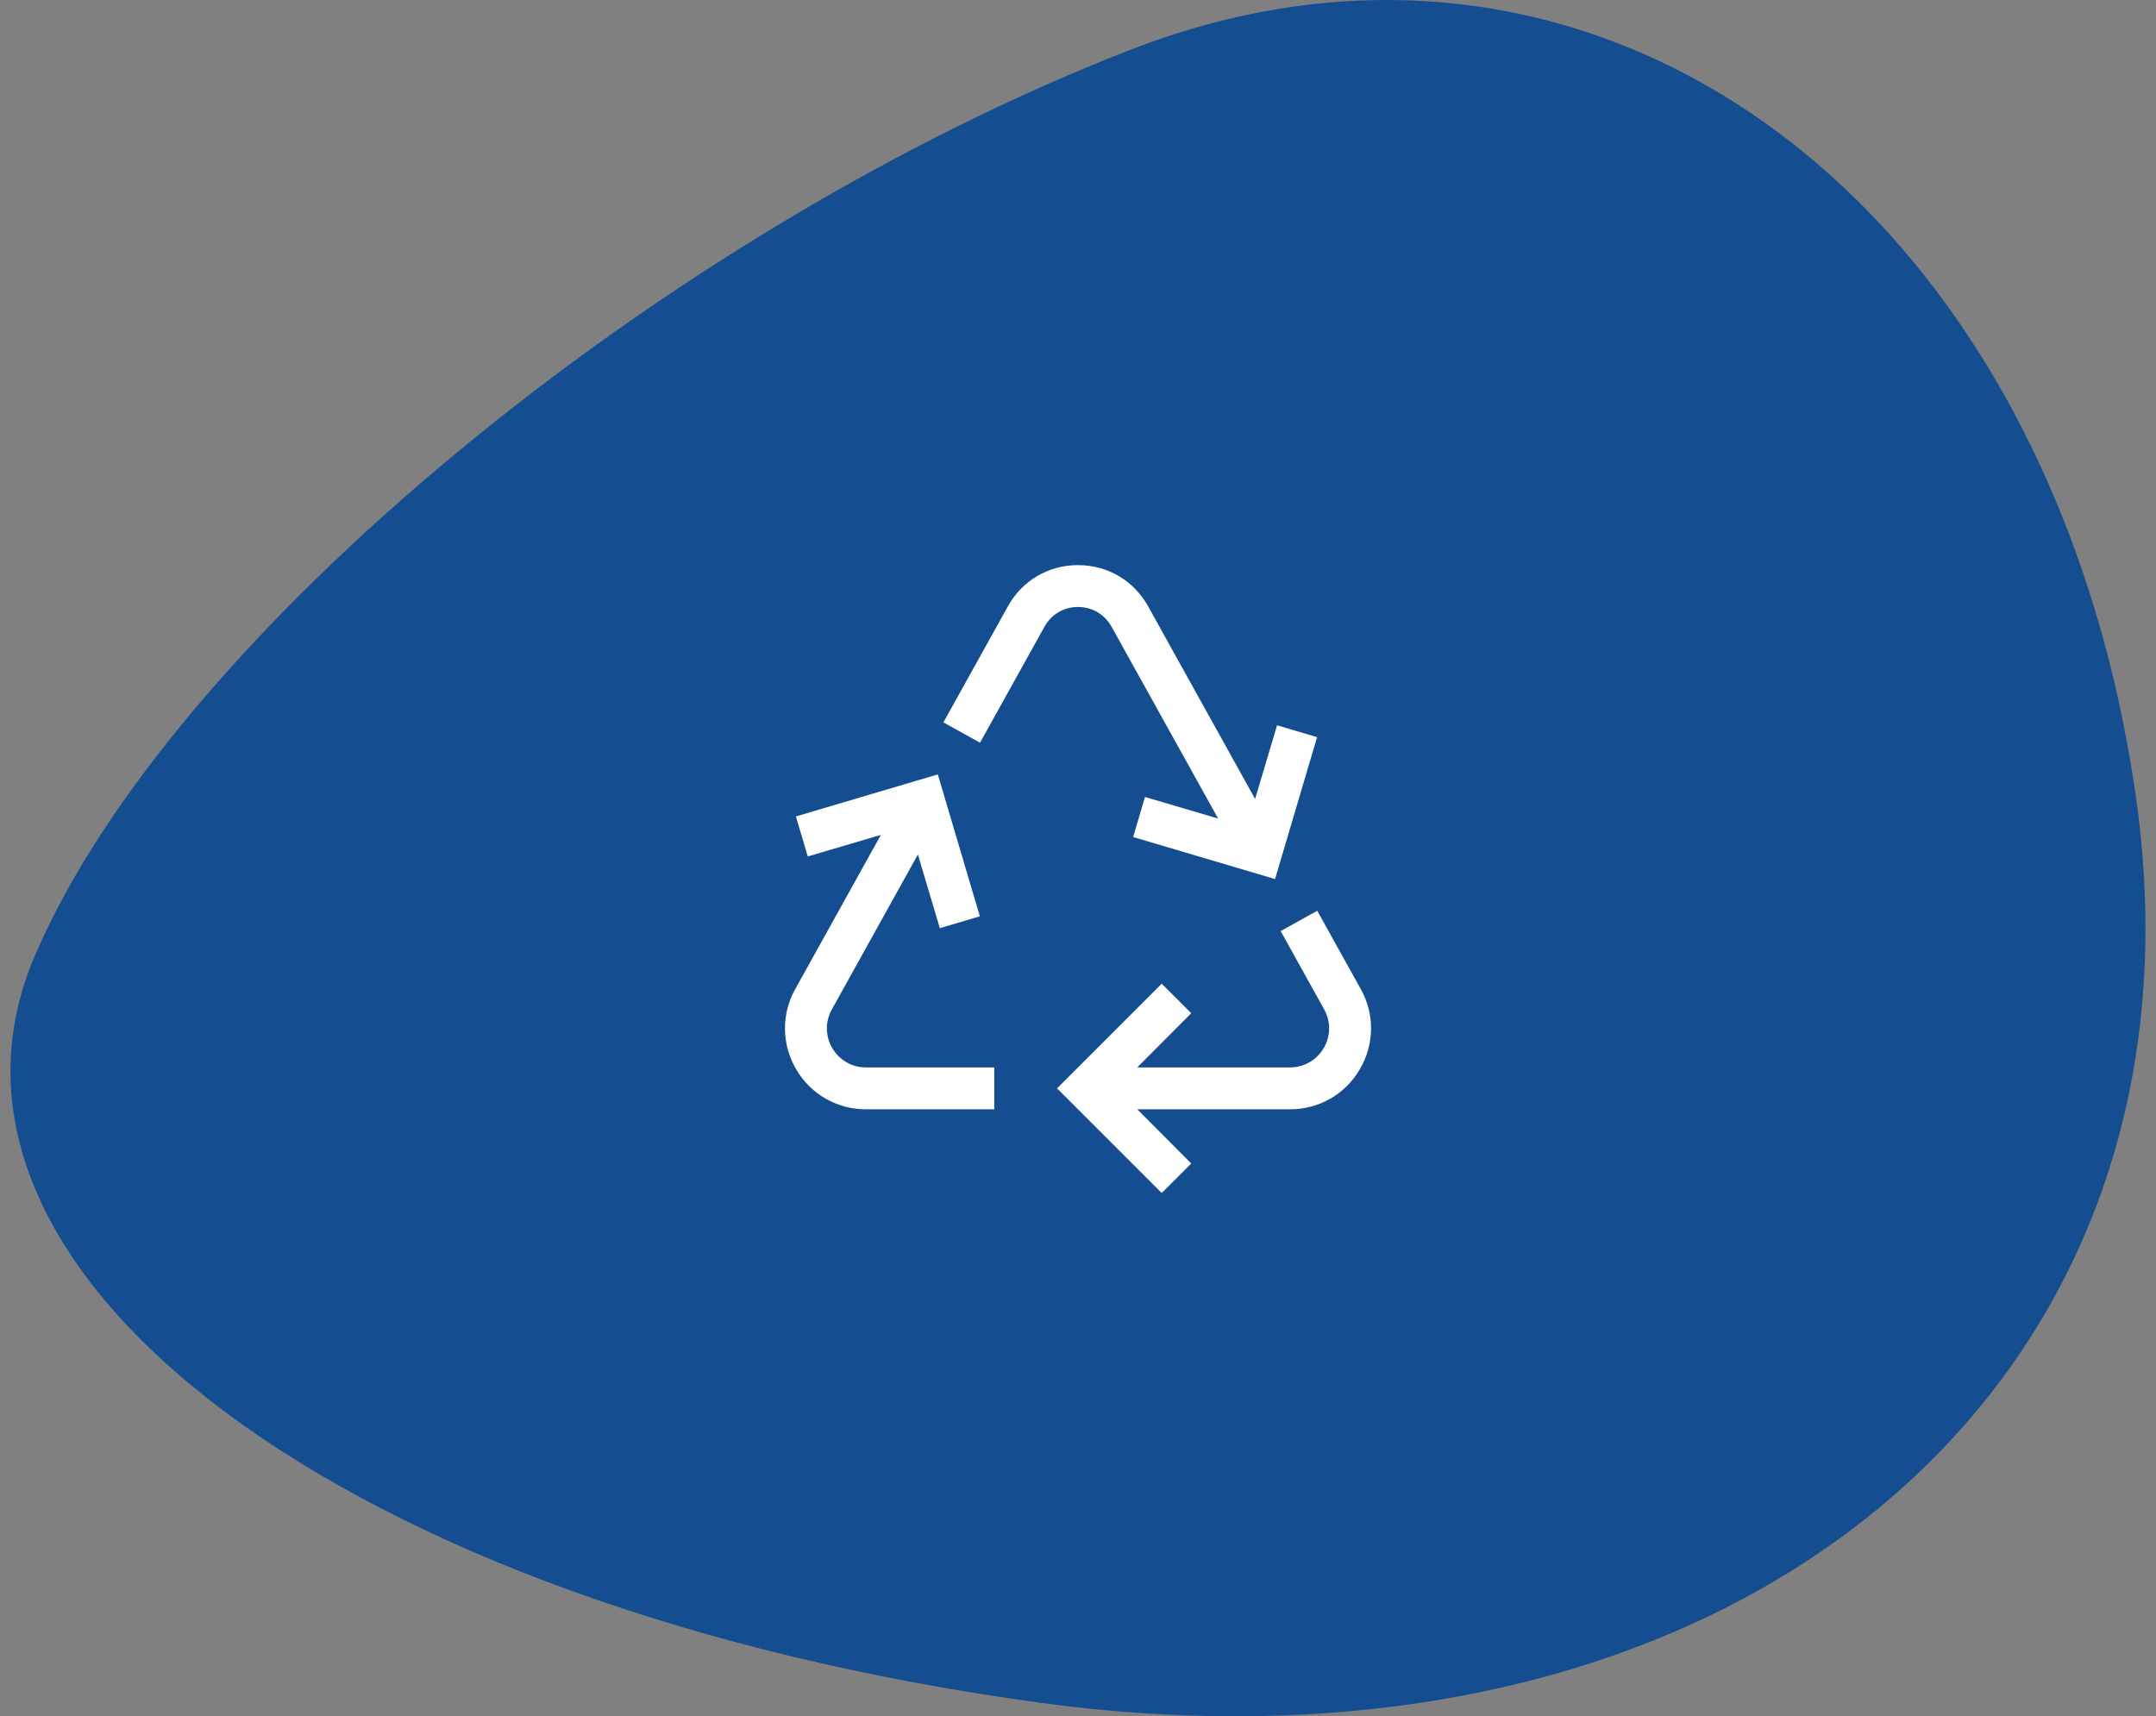
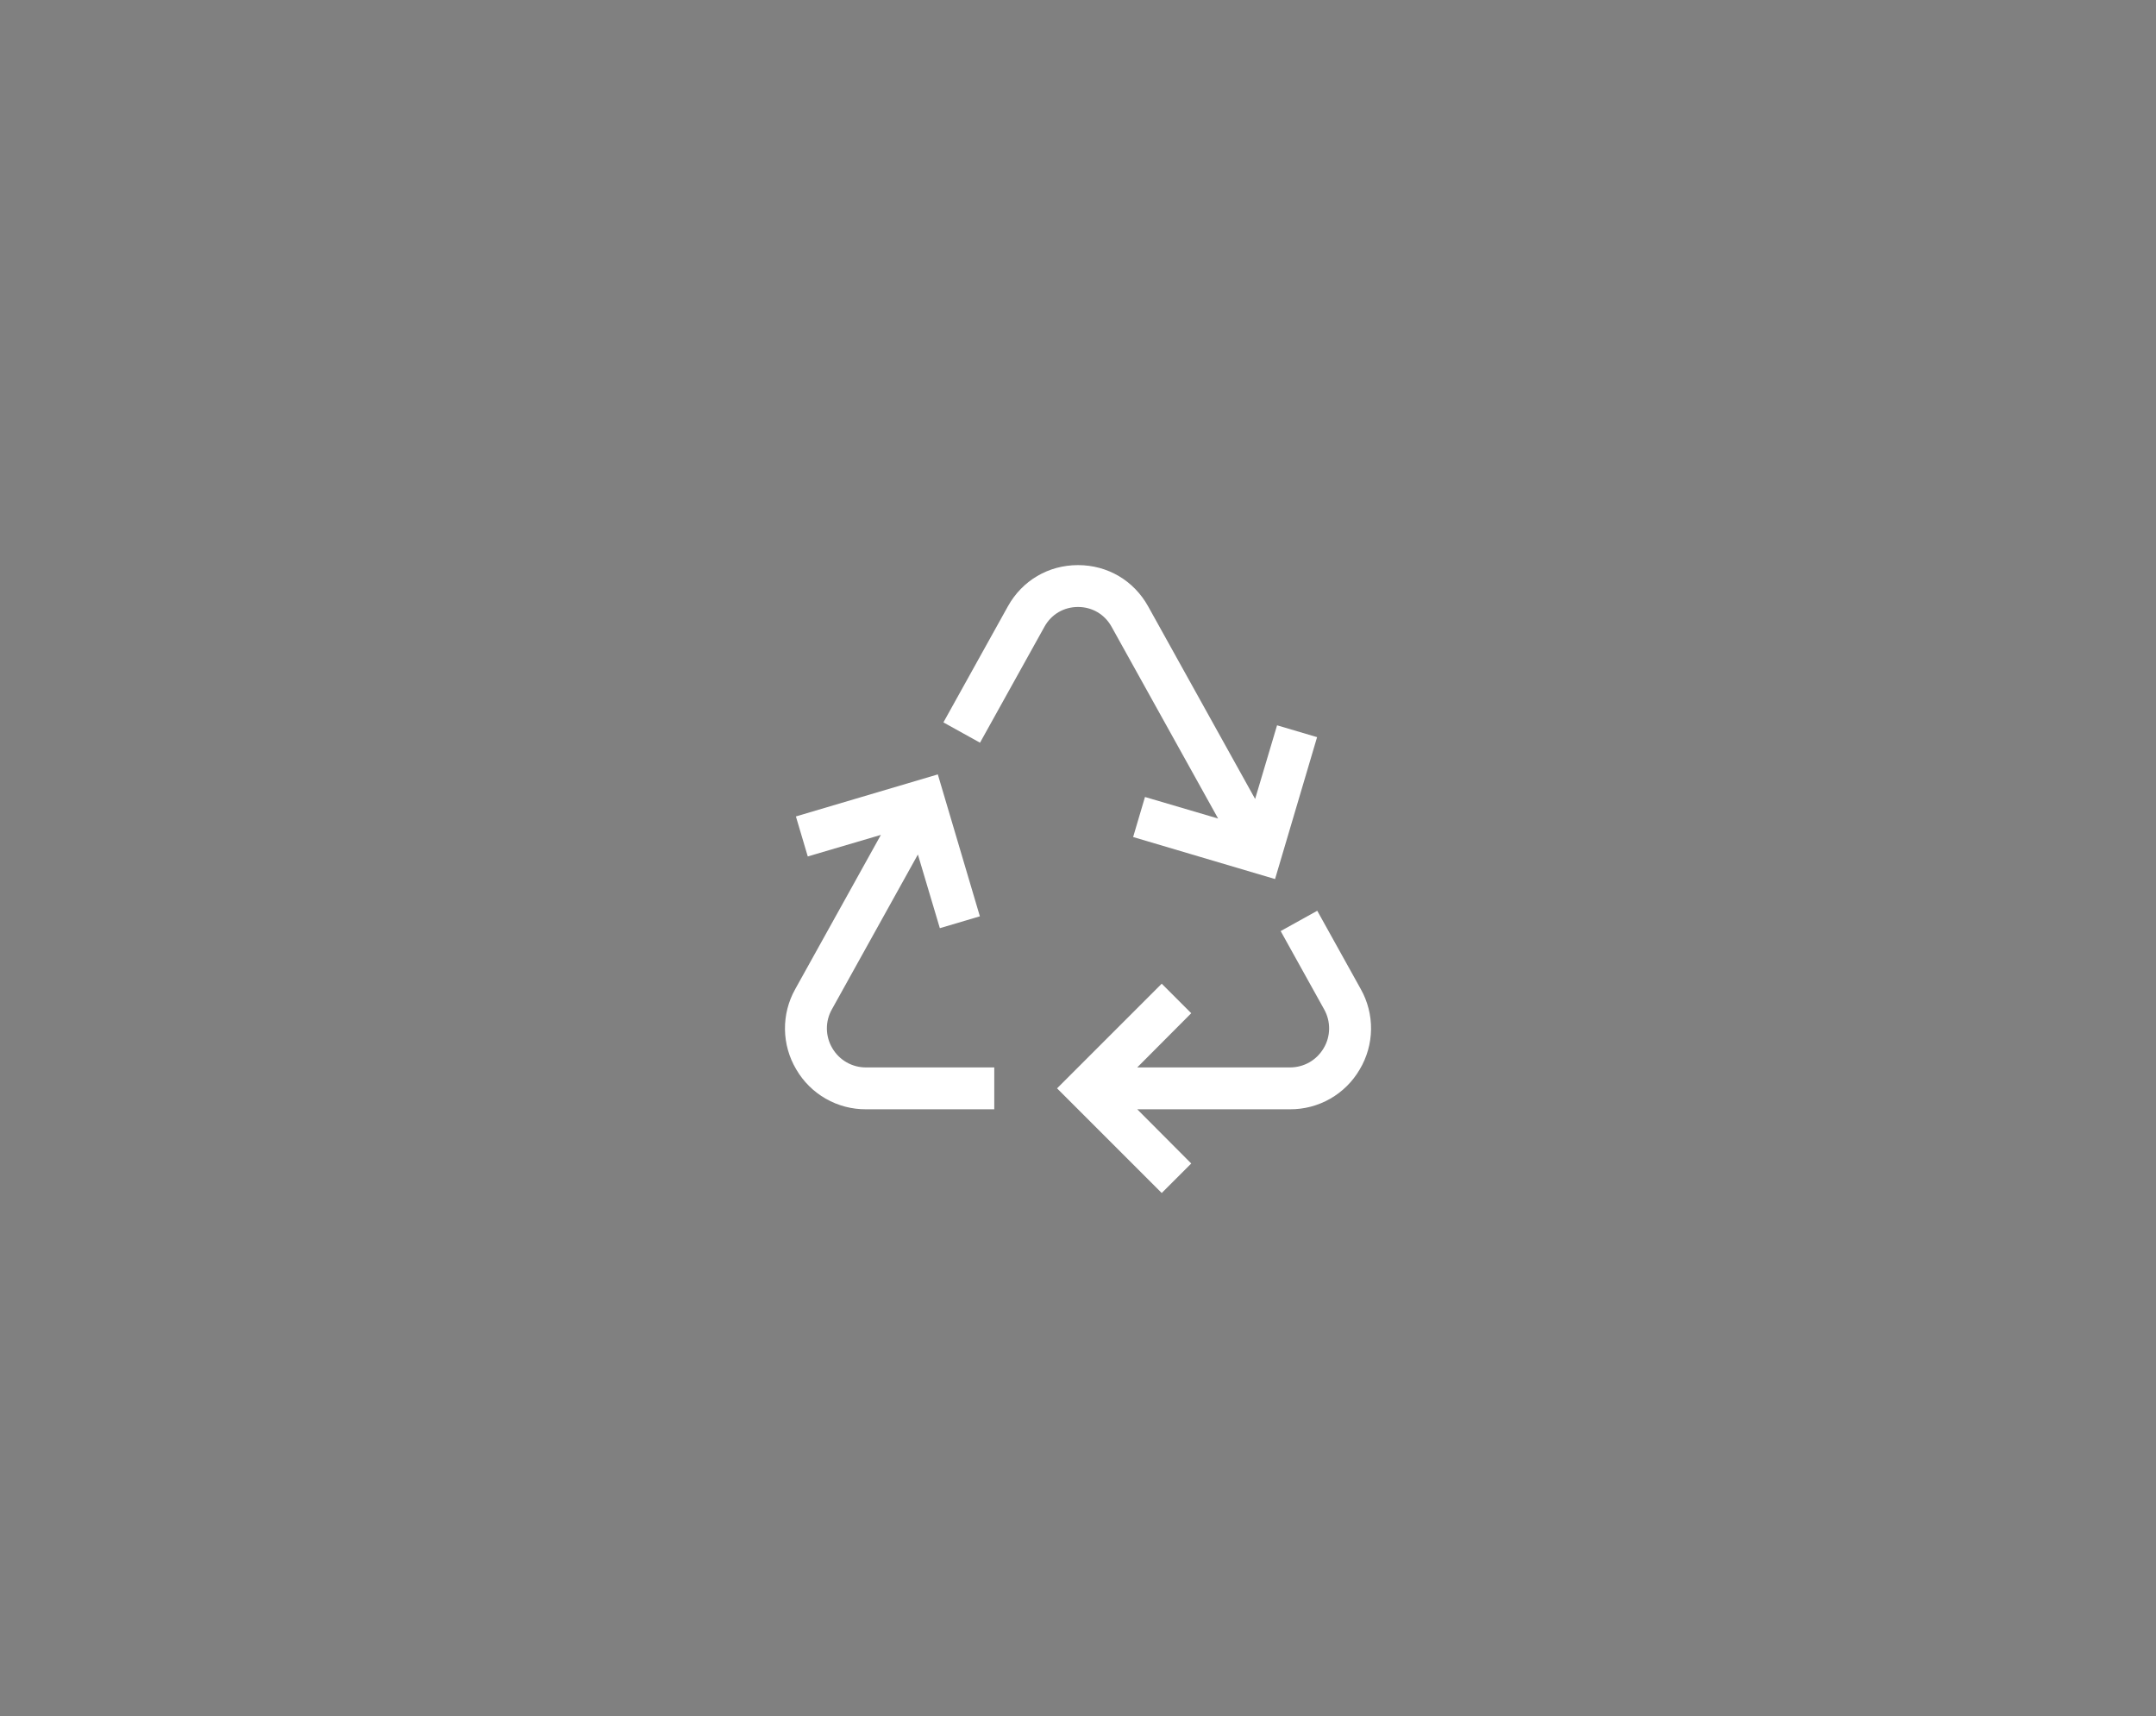
<svg xmlns="http://www.w3.org/2000/svg" width="103" height="82" viewBox="0 0 103 82" fill="none">
  <rect x="0" y="0" width="103" height="82" fill="#808080" stroke="none" />
  <g clip-path="url(#clip0_26_1339)">
-     <path d="M49.679 81.352C16.656 76.854 -4.839 60.882 1.659 45.679C8.142 30.486 31.587 11.089 54.006 2.378C76.427 -6.332 97.968 9.64 102.038 38.054C106.106 66.469 82.696 85.853 49.676 81.352H49.679Z" fill="#144D90" />
    <path d="M65.008 47.255L62.93 43.515L61.182 44.485L63.26 48.227C63.419 48.511 63.501 48.831 63.497 49.157C63.493 49.482 63.404 49.8 63.237 50.08C62.897 50.656 62.296 51 61.627 51H54.33L56.91 48.41L55.5 47L50.5 52L55.5 57L56.91 55.59L54.33 53H61.628C62.302 53.004 62.965 52.829 63.55 52.495C64.135 52.16 64.621 51.677 64.96 51.094C65.305 50.515 65.491 49.855 65.5 49.18C65.508 48.506 65.339 47.843 65.008 47.255ZM41.373 51C41.047 51.002 40.727 50.918 40.444 50.756C40.162 50.595 39.927 50.361 39.763 50.08C39.597 49.8 39.507 49.482 39.503 49.157C39.499 48.831 39.581 48.511 39.741 48.227L43.851 40.827L44.9 44.347L46.812 43.78L44.803 37L38.023 39.008L38.59 40.92L42.083 39.89L37.993 47.255C37.662 47.843 37.492 48.507 37.501 49.181C37.509 49.855 37.695 50.516 38.04 51.095C38.379 51.678 38.865 52.161 39.451 52.495C40.036 52.83 40.699 53.004 41.373 53H47.5V51H41.373ZM61.01 34.654L59.962 38.173L54.85 28.97C54.164 27.737 52.912 27 51.5 27C50.088 27 48.835 27.737 48.15 28.971L45.07 34.515L46.819 35.485L49.899 29.942C50.225 29.352 50.824 29 51.5 29C52.176 29 52.774 29.352 53.102 29.942L58.194 39.109L54.7 38.079L54.134 39.992L60.914 42L62.922 35.22L61.01 34.654Z" fill="white" />
  </g>
  <defs>
    <clipPath id="clip0_26_1339">
      <rect width="102" height="82" fill="white" transform="translate(0.5)" />
    </clipPath>
  </defs>
</svg>